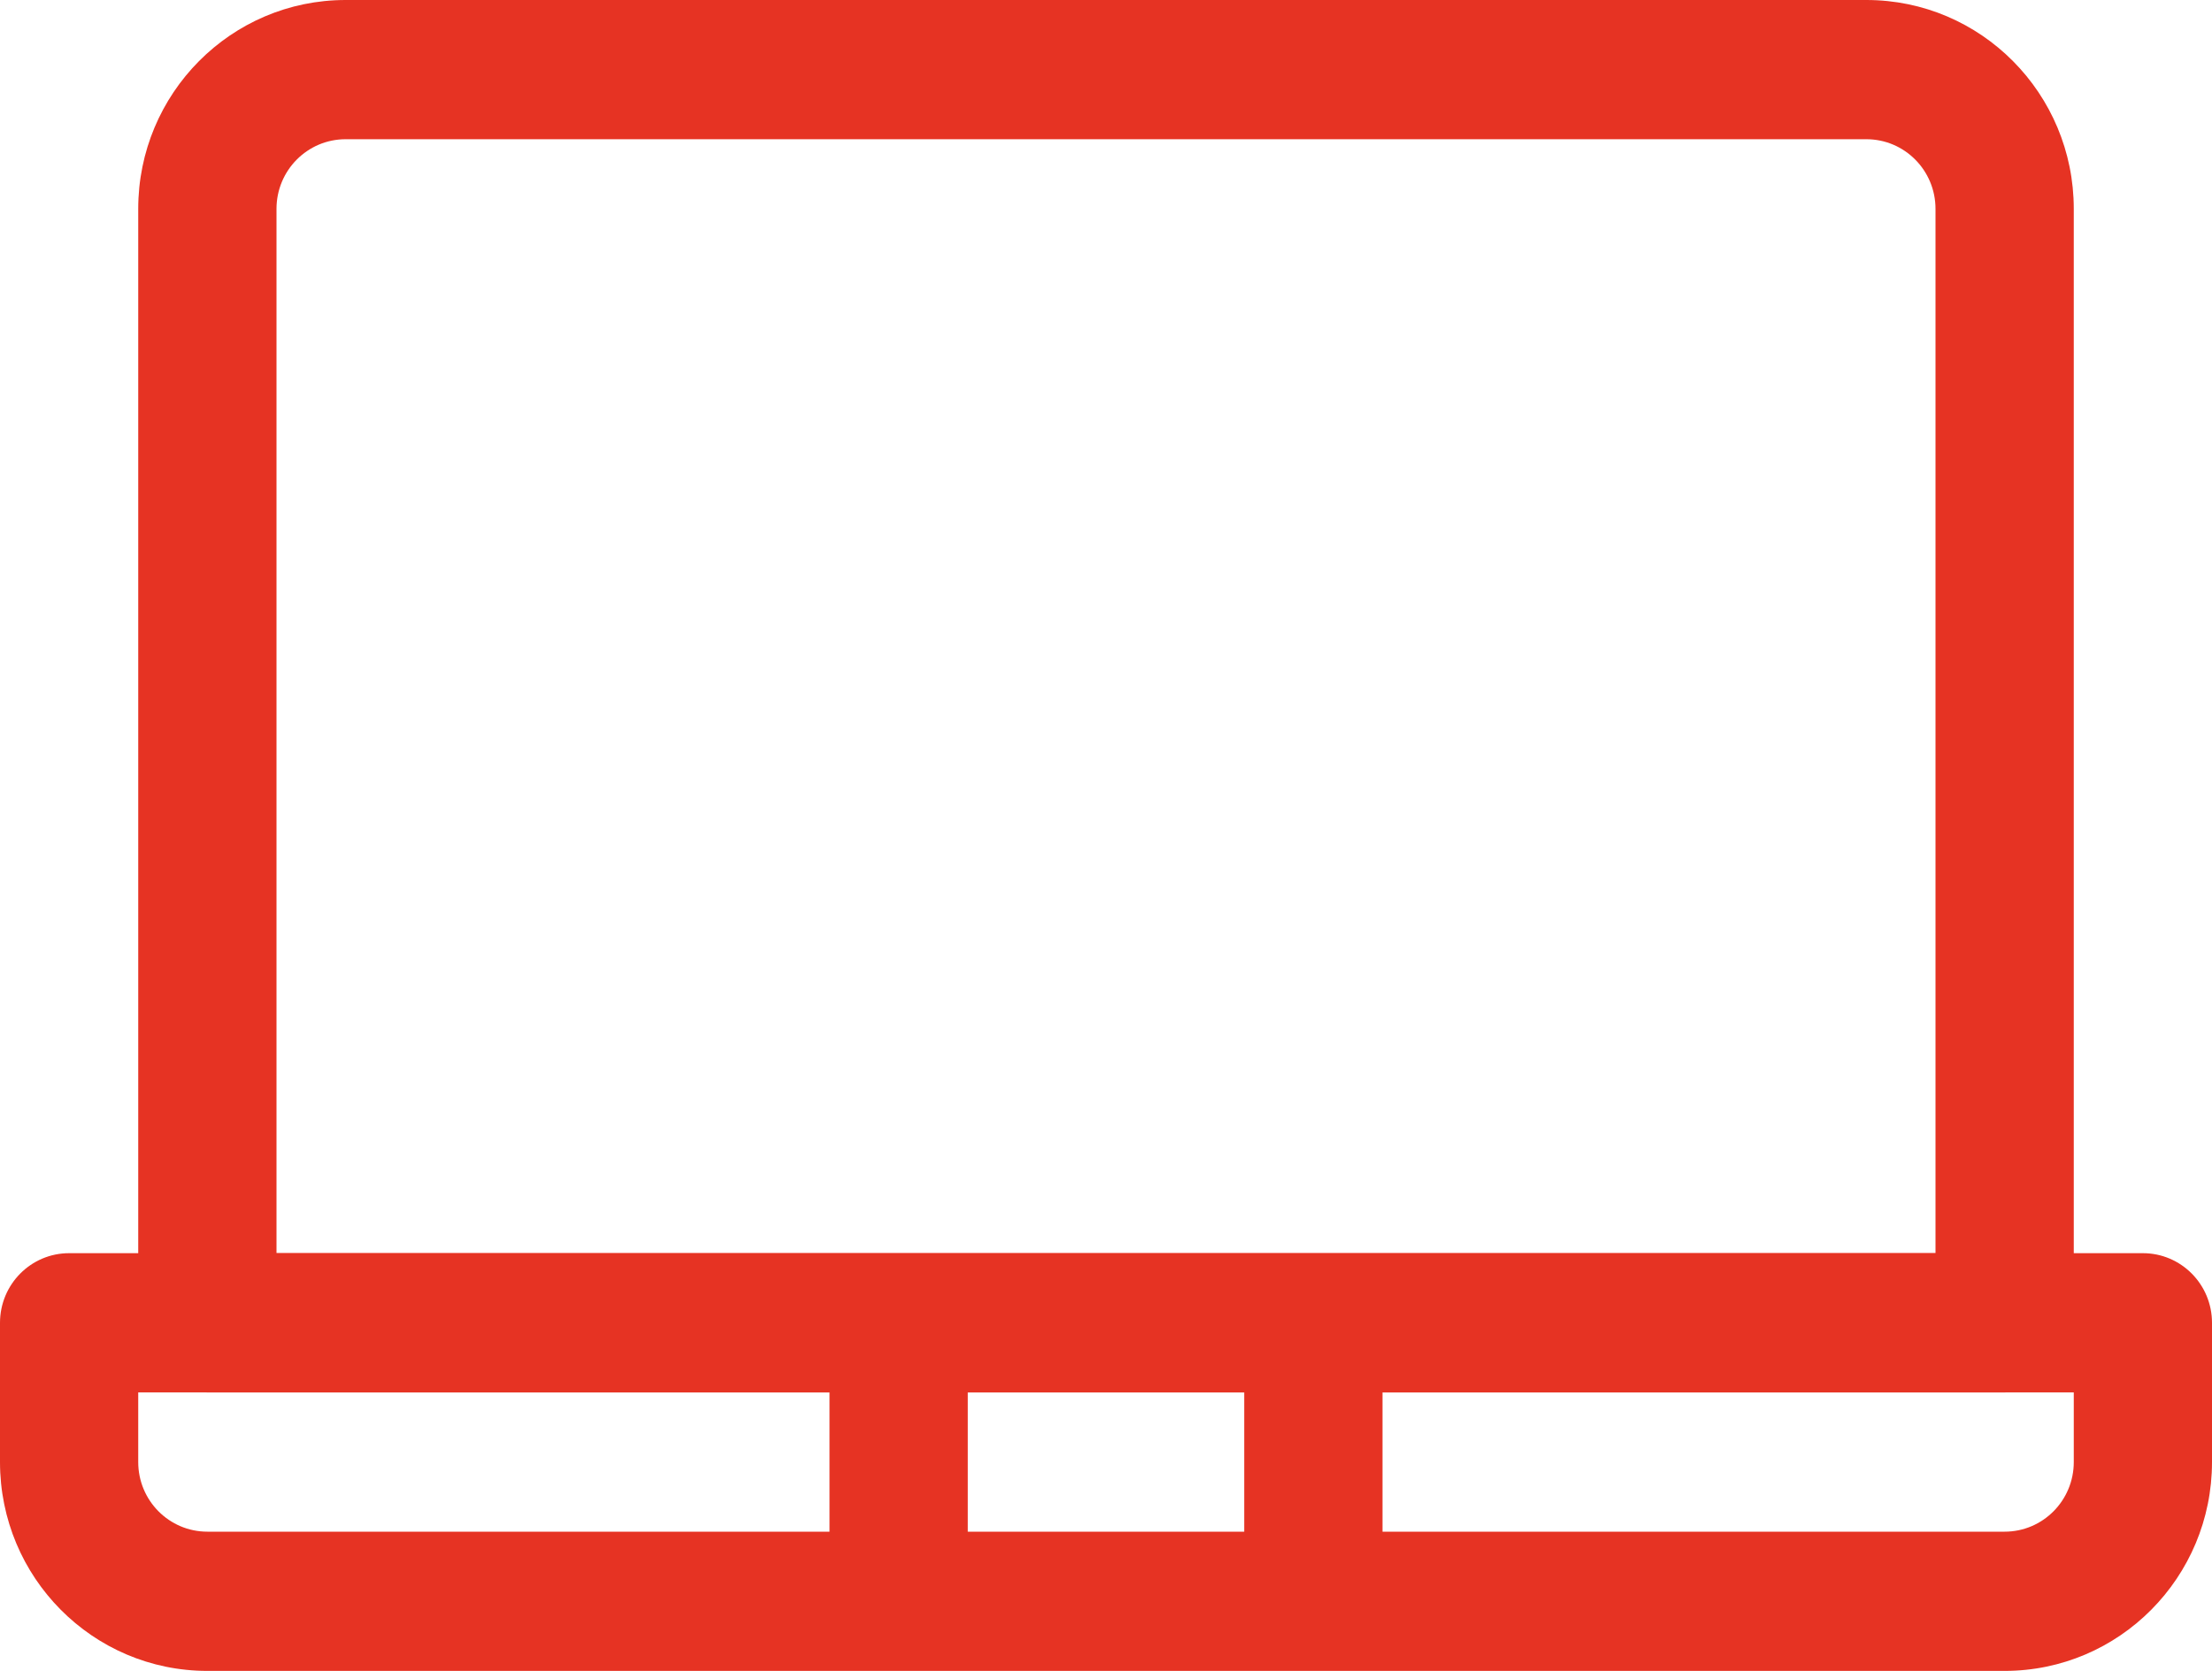
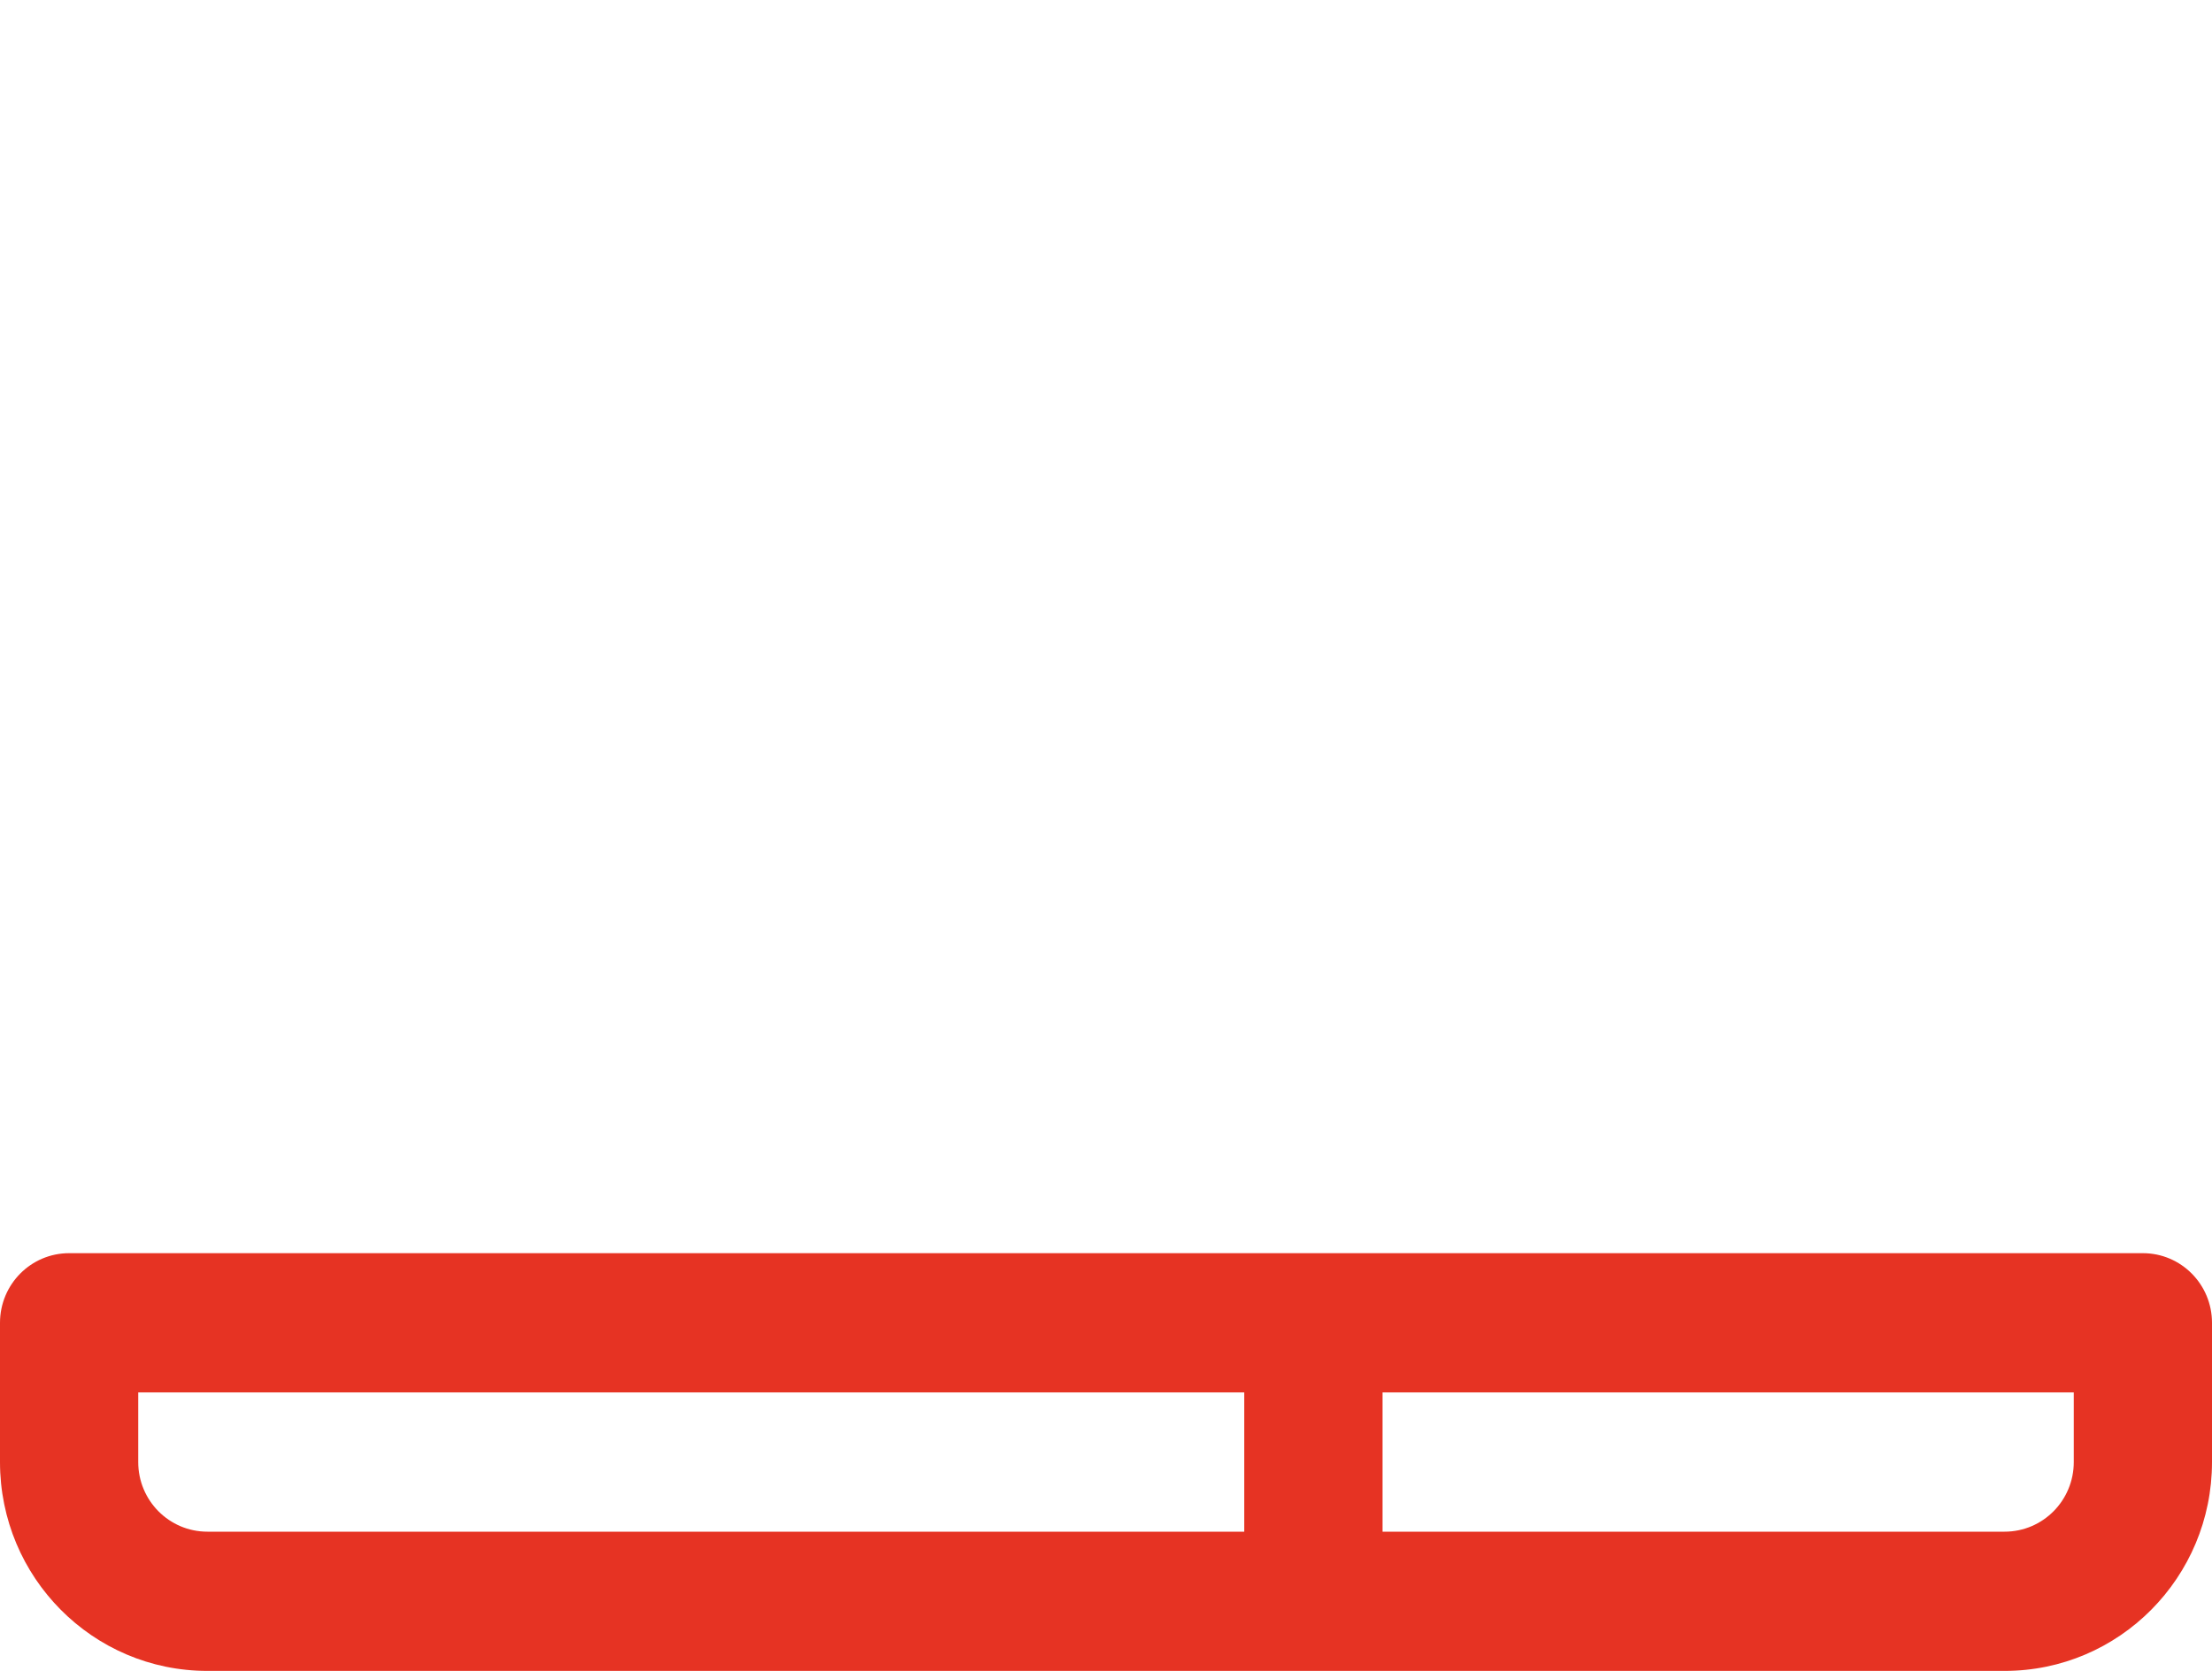
<svg xmlns="http://www.w3.org/2000/svg" width="45" height="34" viewBox="0 0 45 34" fill="none">
  <path fill-rule="evenodd" clip-rule="evenodd" d="M0 26.917C0 26.134 0.63 25.5 1.406 25.5H43.594C44.37 25.5 45 26.134 45 26.917V29.75C45 32.098 43.112 34 40.781 34H4.219C1.888 34 0 32.098 0 29.75V26.917ZM2.812 28.333V29.75C2.812 30.533 3.441 31.167 4.219 31.167H40.781C41.559 31.167 42.188 30.533 42.188 29.75V28.333H2.812Z" fill="#E63323" />
-   <path fill-rule="evenodd" clip-rule="evenodd" d="M2.812 4.25C2.812 1.902 4.701 0 7.031 0H37.969C40.299 0 42.188 1.902 42.188 4.25V26.917C42.188 27.699 41.558 28.333 40.781 28.333H4.219C3.442 28.333 2.812 27.699 2.812 26.917V4.25ZM7.031 2.833C6.254 2.833 5.625 3.467 5.625 4.25V25.5H39.375V4.25C39.375 3.467 38.746 2.833 37.969 2.833H7.031Z" fill="#E63323" />
-   <path fill-rule="evenodd" clip-rule="evenodd" d="M16.875 32.583V26.917H19.688V32.583H16.875Z" fill="#E63323" />
  <path fill-rule="evenodd" clip-rule="evenodd" d="M25.312 32.583V26.917H28.125V32.583H25.312Z" fill="#E63323" />
</svg>